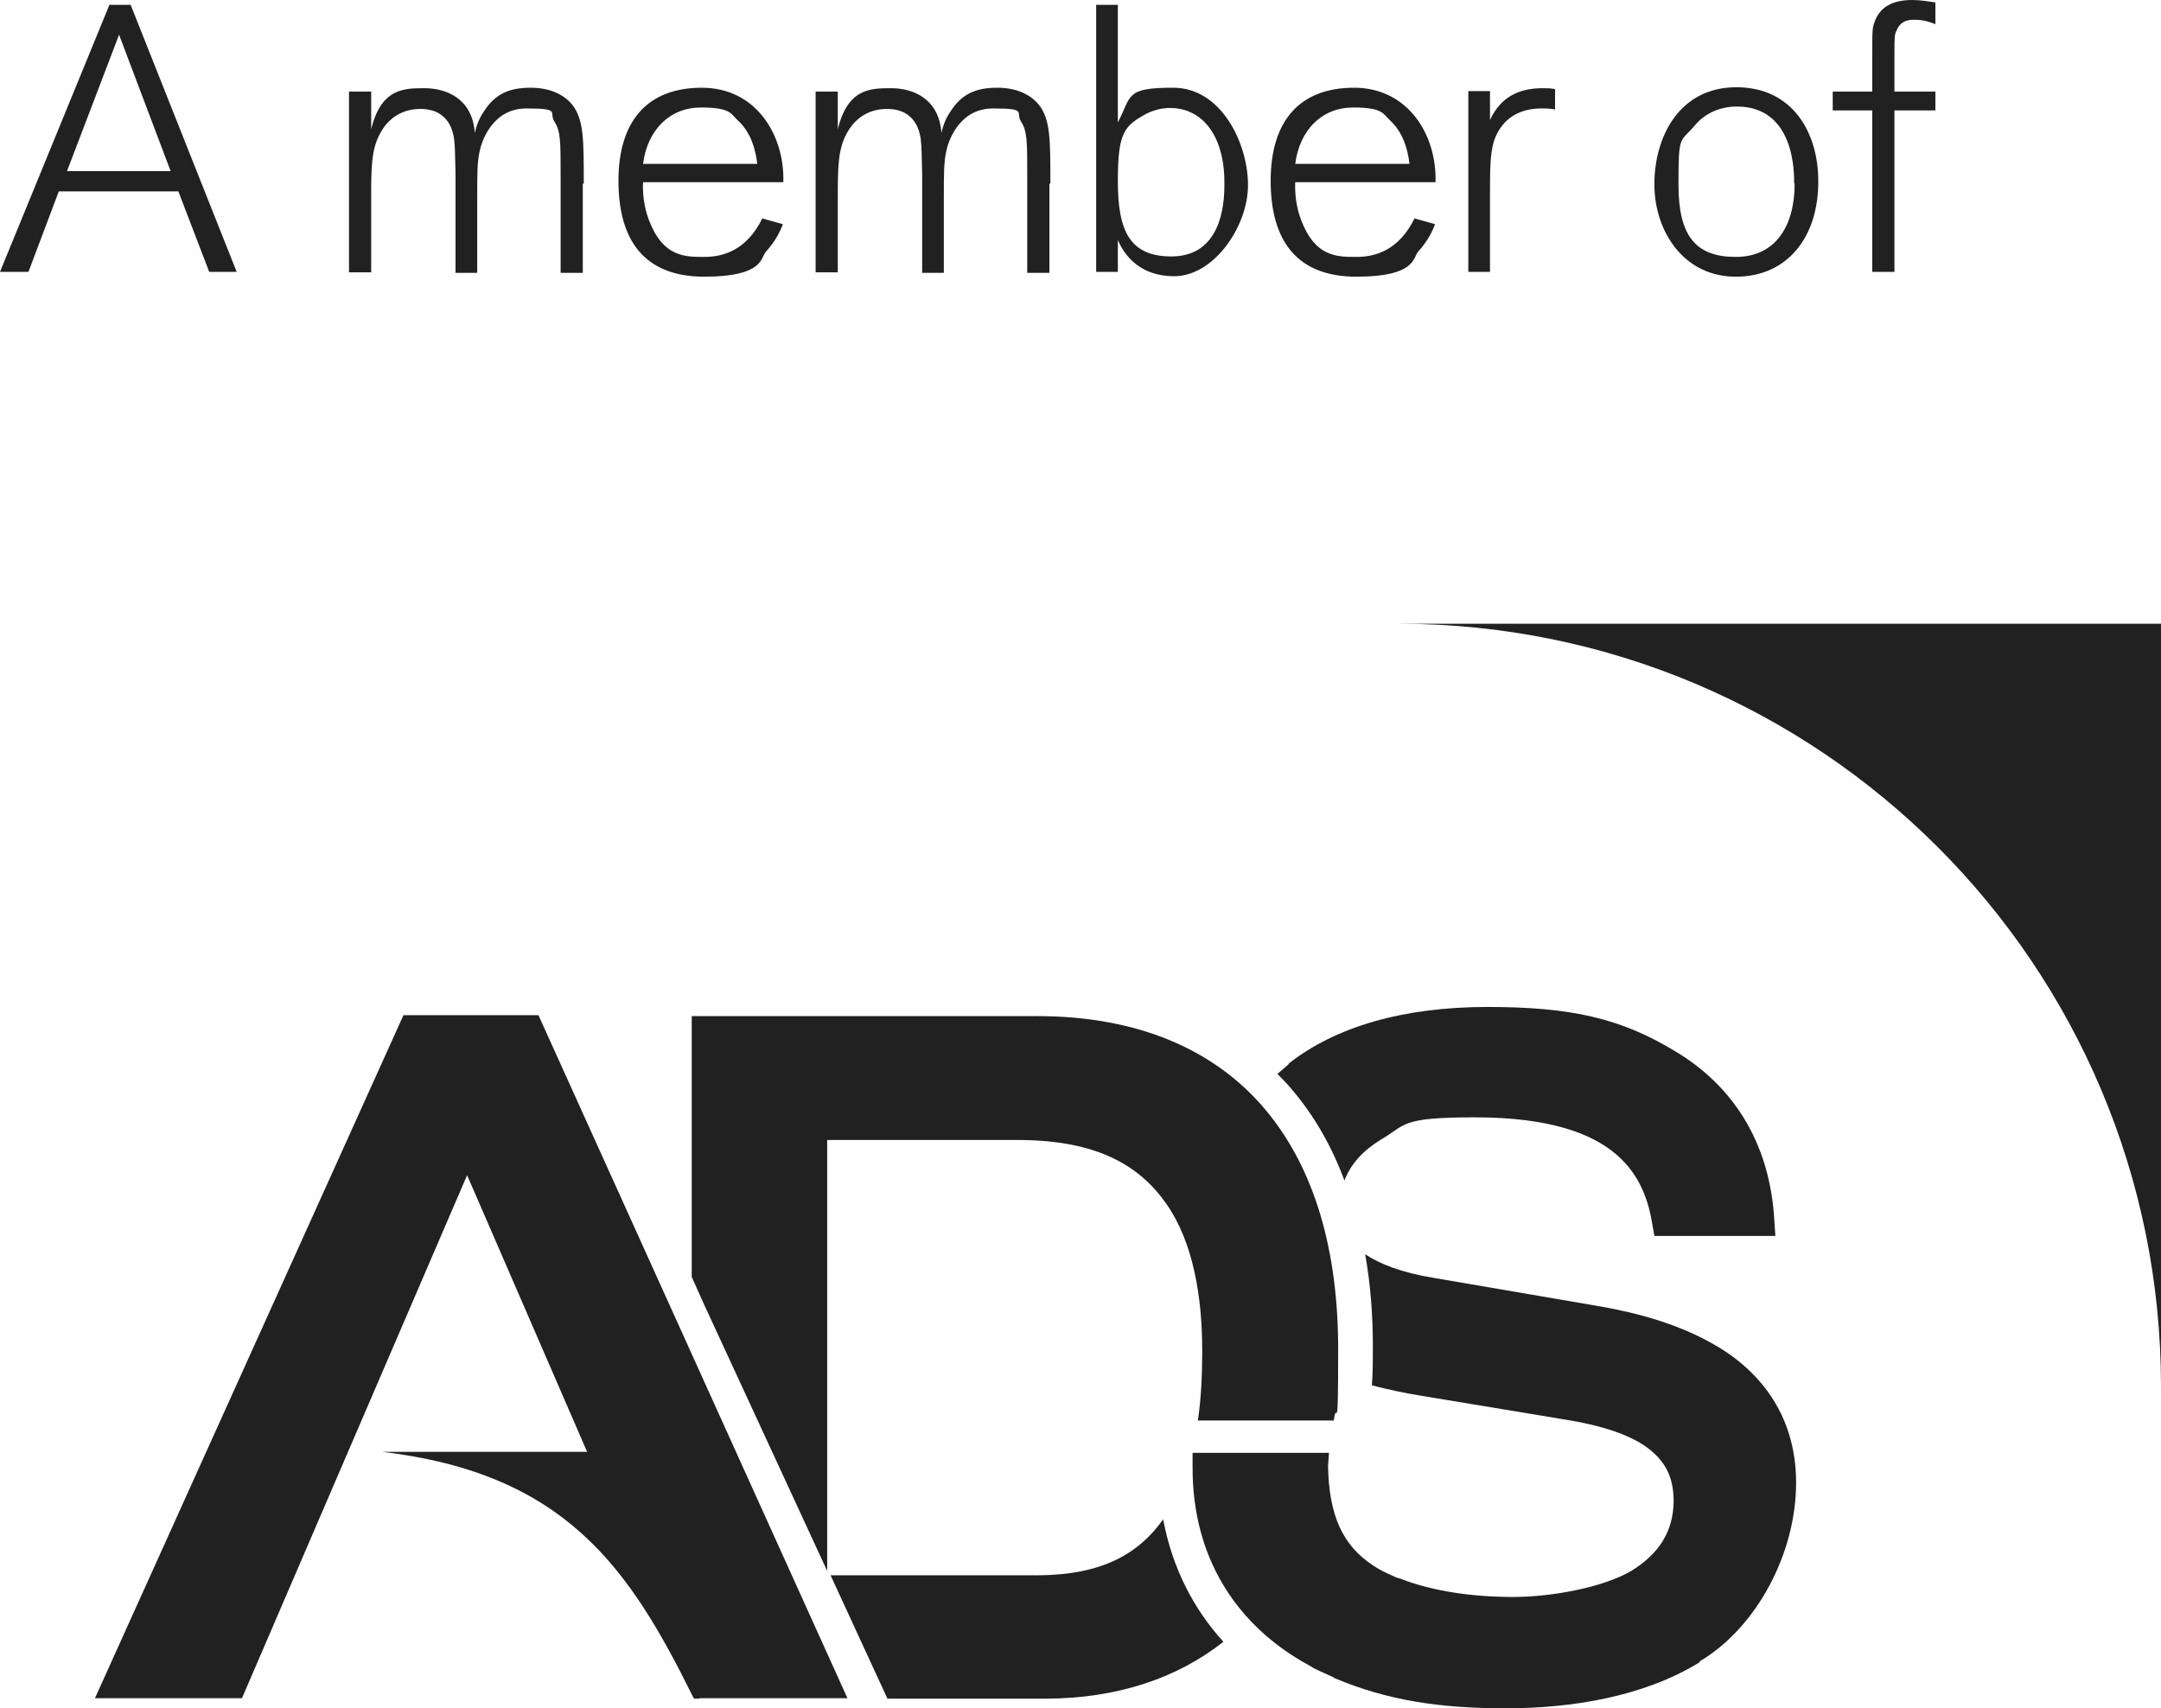
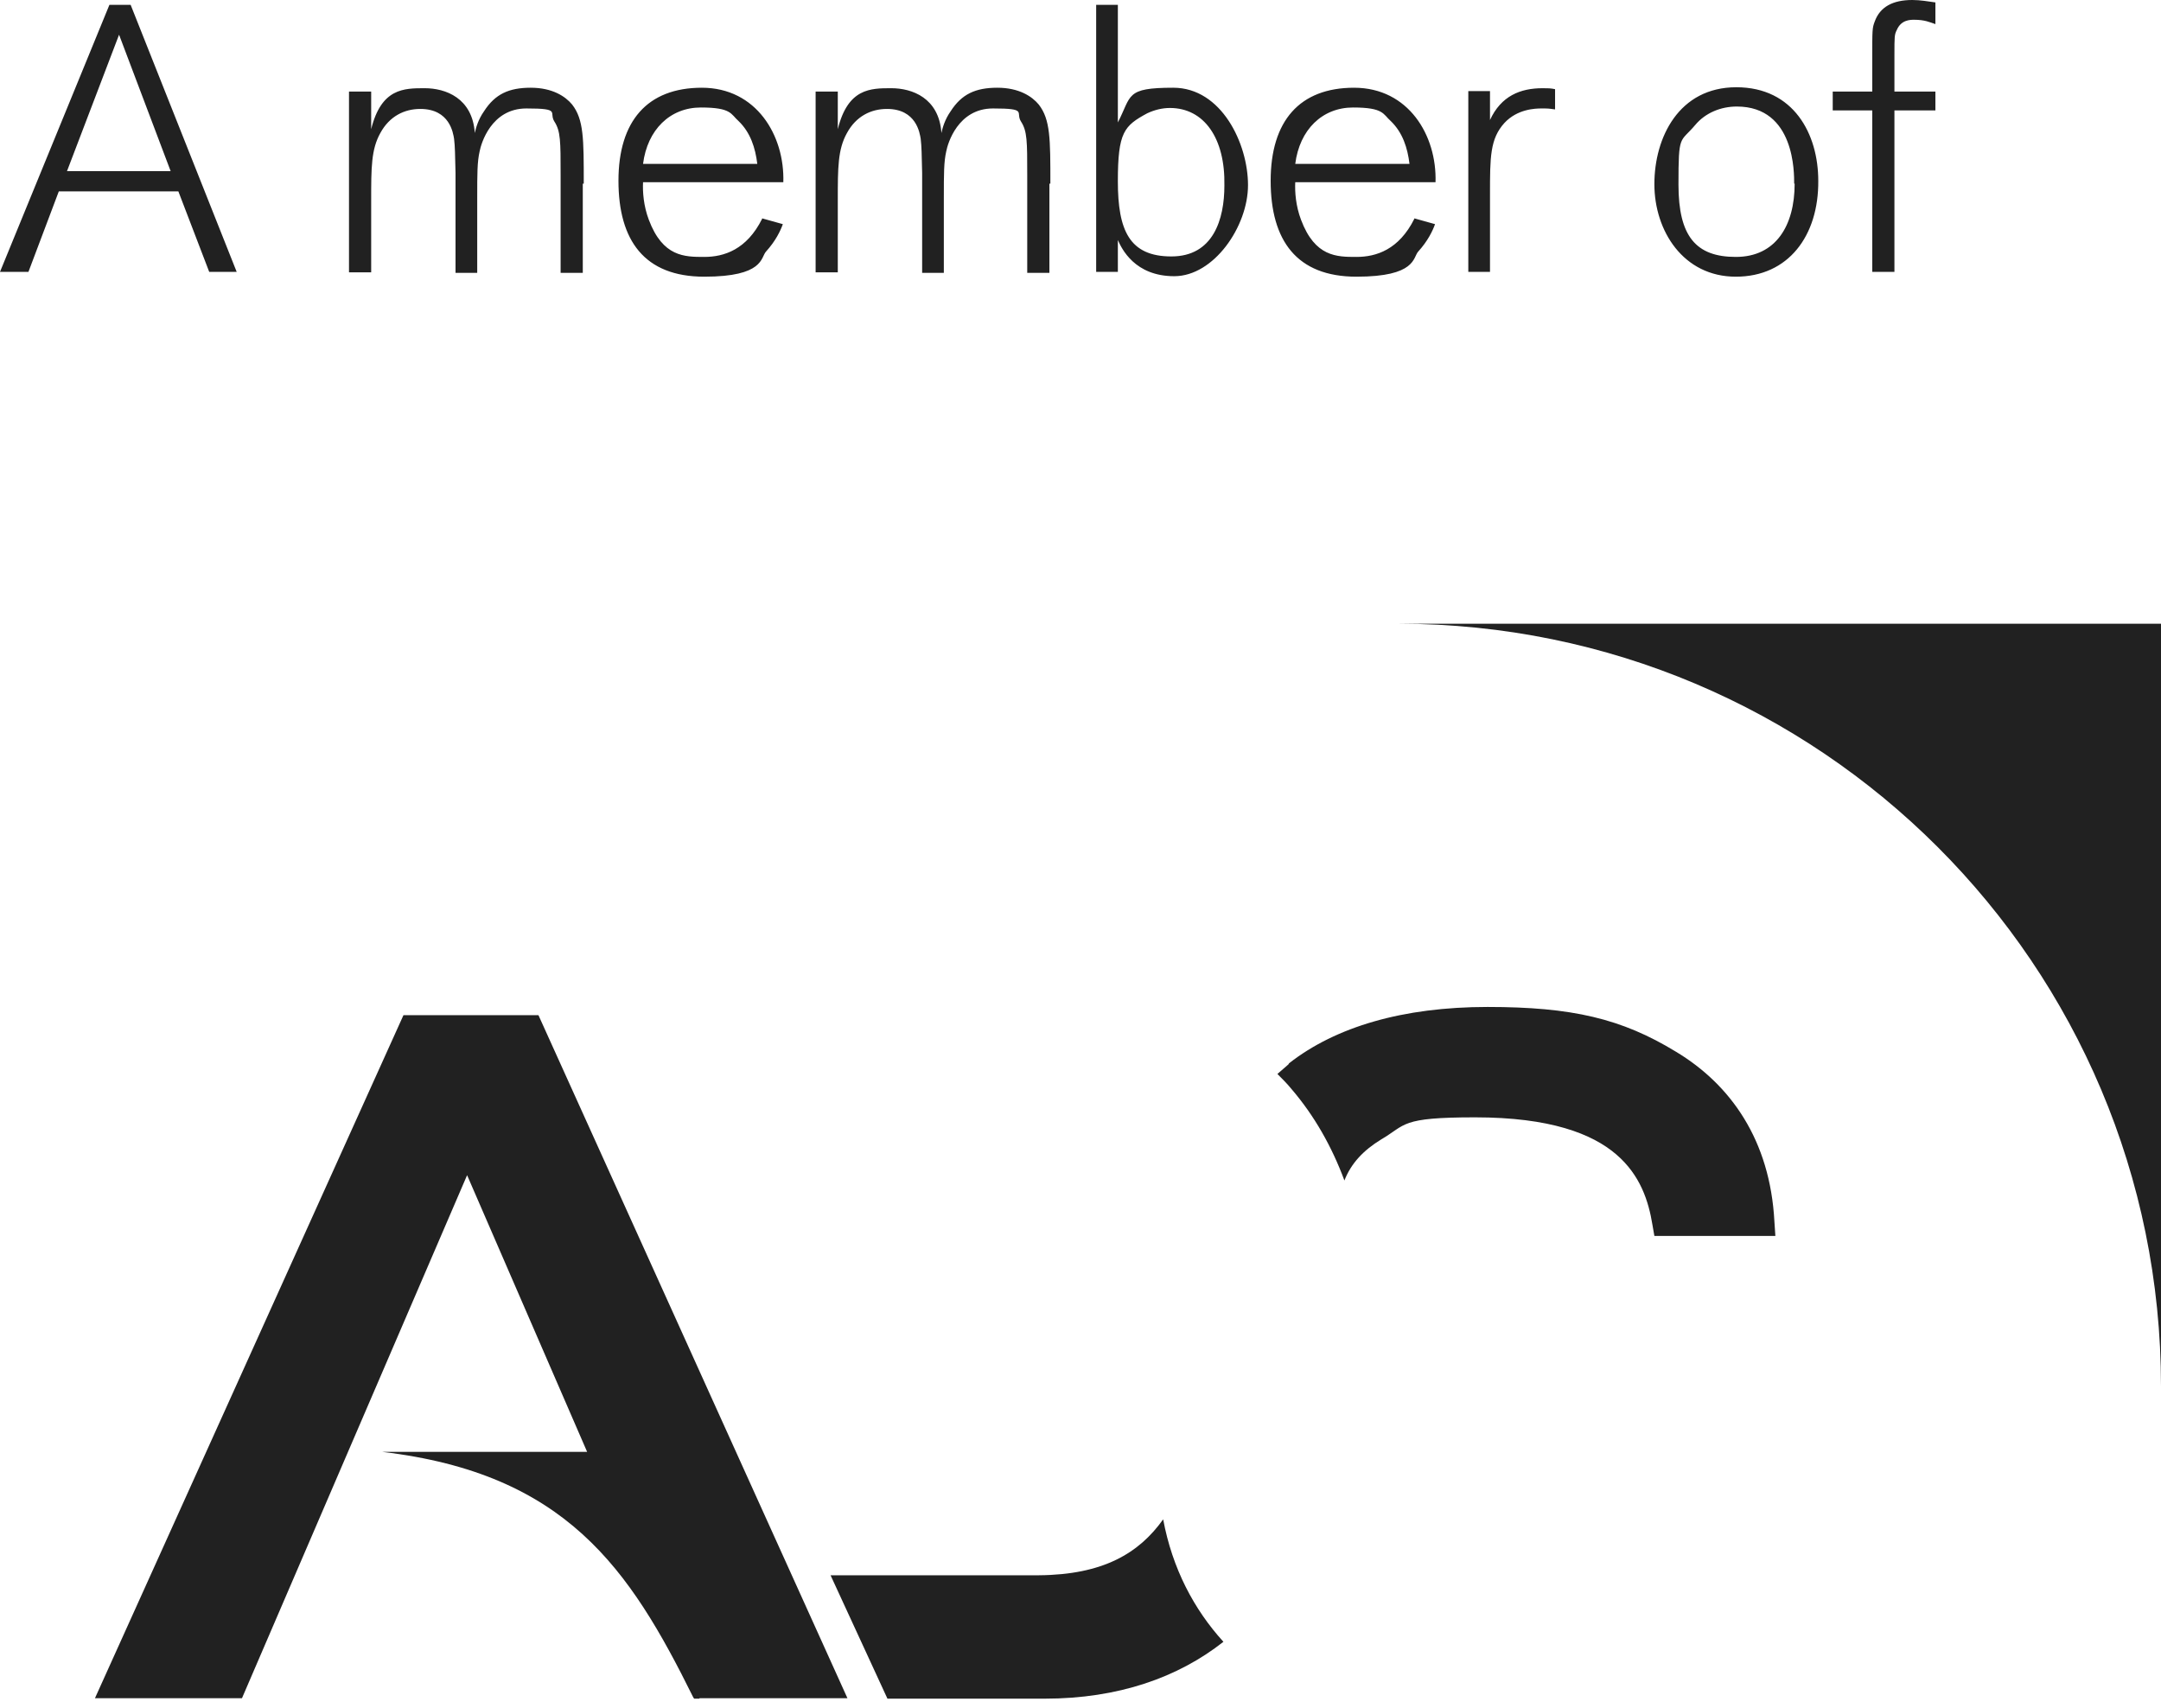
<svg xmlns="http://www.w3.org/2000/svg" id="Layer_1" data-name="Layer 1" version="1.1" viewBox="0 0 448.3 354.4">
  <defs>
    <style>
      .cls-1 {
        fill: #212121;
        stroke-width: 0px;
      }
    </style>
  </defs>
  <path class="cls-1" d="M290.1,129.4c87.4,0,158.2,70.8,158.2,158.2v-158.2h-158.2Z" />
  <path class="cls-1" d="M267.4,220.6c9.7-7.6,23.7-11.7,41.2-11.7s27.8,2.4,39.1,9.3c11.3,6.8,19.5,18.3,20.4,35.2l.2,3h-25.1l-.4-2.3c-.8-4.9-2.5-10.3-7.5-14.6s-13.7-7.7-29.3-7.7-14.2,1.5-19.5,4.6c-3.6,2.2-6.2,4.9-7.6,8.5-2.6-7-6.2-13.4-11-19h0c-.9-1.1-1.9-2.1-2.9-3.1.8-.7,1.5-1.3,2.3-2" />
-   <path class="cls-1" d="M143.5,210.8h71.7c20.9,0,36.9,7,47.3,19.4s15.1,29.6,15.1,49.6-.3,10-.9,14.9h-28.2c.7-4.7.9-9.7.9-14.5,0-11.3-1.9-22.5-7.4-30.4s-14.2-13.2-30.4-13.3h-40v89.4l-25.5-55.2-2.6-5.8v-54h0Z" />
  <path class="cls-1" d="M145.1,352.4h-1.1l-.2-.3c-13.2-26.7-26.4-46.4-64.5-50.9h42.5l-24.9-57.4-46.7,108.5h-30.5l64-141.7h28l64.1,141.7h-30.7,0Z" />
  <path class="cls-1" d="M216.7,352.4h-32.6l-11.8-25.6h43.2c13.4-.1,20.8-4.6,25.8-11.6,1.9,10.2,6.4,18.7,12.5,25.4-9.4,7.4-21.8,11.8-37.1,11.8" />
-   <path class="cls-1" d="M352.5,344.9c-11.6,7.1-26.4,9.5-40.2,9.5s-24.6-1.7-35.3-6.2h0c-.1,0-.2-.1-.3-.2-1.1-.5-2.2-1-3.3-1.5-.4-.2-.9-.4-1.3-.7-.7-.4-1.4-.8-2.1-1.2-.3-.2-.7-.4-1-.6-12.3-7.6-21.7-20.6-21.6-39.8v-2.8h28.3l-.2,2.7c.2,10.3,3,16.5,9.4,20.7.5.3.9.6,1.5.9.9.5,1.8.9,2.7,1.3.4.2.9.4,1.4.5,6.9,2.7,15.3,3.8,23.4,3.8s18.7-2,24.5-5.4c5.7-3.5,8.7-8.1,8.8-14.4,0-5.3-1.9-8.5-5.5-11.2-3.7-2.7-9.5-4.6-17-5.8l-30.2-5c-3.1-.5-6.4-1.2-9.9-2.1.2-2.6.2-5.3.2-8,0-6.7-.5-13.1-1.6-19.2,3,2,7.5,3.8,14.2,4.9l32.7,5.6c5.3.9,15.6,2.7,24.9,7.9,9.3,5.1,17.6,14.3,17.6,29s-8.2,30-19.9,37" />
  <path class="cls-1" d="M401.5,19h-8.5v-7.5c0-4,0-4.3.5-5.3.9-2.1,2.8-2.1,3.6-2.1,2.2,0,3.2.5,4.4.9V.5c-1.5-.2-3.1-.5-4.8-.5-4,0-6.7,1.4-7.8,4.5-.5,1.3-.5,1.7-.5,7.4v7.1h-8.2v3.9h8.2v33.5h4.6V22.9h8.5v-3.9h0ZM372.3,38.1c0,8.7-3.9,15.2-12.2,15.2s-11.9-4.3-11.9-15,.3-8.6,3.5-12.4c2.1-2.5,5.3-3.8,8.6-3.8,12.1,0,11.9,13.9,11.9,16M377.2,37.5c0-9.7-5.1-19.4-17-19.4s-17,10.4-17,20.1,6,19.2,16.9,19.2,17.2-8.5,17.1-19.9M309.1,40.3c0-7.7,0-11.5,3-14.8,2.7-2.9,6.4-3,7.7-3s1.4,0,2.8.2v-4.2c-.9-.2-1.5-.2-2.6-.2-4.6,0-8.6,1.6-10.9,6.6v-6h-4.5v37.5h4.5v-16.2h0ZM268.7,34c.9-7.1,5.6-11.7,12-11.7s6.2,1.4,7.8,2.8c2.5,2.4,3.5,5.6,3.9,8.9h-23.7,0ZM293.4,45.4c-3.2,6.4-7.9,7.9-12,7.9s-8.6,0-11.5-7.7c-1.1-2.9-1.3-5.8-1.2-7.8h29.1c.3-9.7-5.6-19.6-16.9-19.6s-17.3,6.9-17.3,19.3,5.4,19.9,17.8,19.9,11.7-4,12.8-5.2c2-2.2,3-4.3,3.5-5.7l-4.3-1.2h0ZM254,38.5c0,7-2.3,14.7-11,14.7s-11.1-5.4-11.1-15.6,1.3-11.5,6.1-14.1c1.5-.7,3.1-1.1,4.7-1.1,7.1,0,11.5,6.3,11.3,16.1M231.9,49.8c.8,1.8,3.5,7.5,11.7,7.5s15.3-10.3,15.3-18.9-5.5-20.2-15.5-20.2-8.6,1.6-11.5,7.2V1h-4.5v55.4h4.5v-6.7h0ZM217.9,38c0-9.2,0-13.2-2.4-16.3-1.4-1.7-4.1-3.5-8.6-3.5s-7.4,1.3-9.7,4.9c-1.2,1.7-1.7,3.5-1.9,4.5-.5-7.3-6.1-9.3-10.4-9.3s-9,0-11.1,8.5v-7.8h-4.6v37.5h4.6v-15c0-6.7,0-10.5,1.9-13.9,1.9-3.5,5-5,8.3-5,6.1,0,6.8,5,7,6.2.2,1.7.2,3.1.3,7.1v20.7h4.5v-15.6c0-5,0-7.4.5-9.6.3-1.6,2.4-8.9,9.7-8.9s4.6.8,5.8,2.7c1.3,2,1.3,4.1,1.3,11.1v20.3h4.6v-18.5h.2ZM133.4,34c.9-7.1,5.6-11.7,12-11.7s6.2,1.4,7.8,2.8c2.5,2.4,3.5,5.6,3.9,8.9h-23.7ZM158.1,45.4c-3.2,6.4-7.9,7.9-12,7.9s-8.6,0-11.5-7.7c-1.1-2.9-1.3-5.8-1.2-7.8h29.1c.3-9.7-5.6-19.6-16.9-19.6s-17.3,6.9-17.3,19.3,5.4,19.9,17.8,19.9,11.7-4,12.8-5.2c2-2.2,3-4.3,3.5-5.7l-4.3-1.2h0ZM121.1,38c0-9.2,0-13.2-2.4-16.3-1.4-1.7-4.1-3.5-8.6-3.5s-7.4,1.3-9.7,4.9c-1.2,1.7-1.7,3.5-1.9,4.5-.5-7.3-6.1-9.3-10.4-9.3s-9,0-11.1,8.5v-7.8h-4.6v37.5h4.6v-15c0-6.7,0-10.5,1.9-13.9,1.9-3.5,5-5,8.3-5,6.1,0,6.8,5,7,6.2.2,1.7.2,3.1.3,7.1v20.7h4.5v-15.6c0-5,0-7.4.5-9.6.3-1.6,2.4-8.9,9.7-8.9s4.6.8,5.8,2.7c1.3,2,1.3,4.1,1.3,11.1v20.3h4.6v-18.5h.2ZM13.9,35.5L24.7,7.2l10.7,28.3H13.9ZM27.1,1h-4.4L0,56.4h5.9l6.3-16.7h24.8l6.4,16.7h5.7L27.1,1Z" />
</svg>